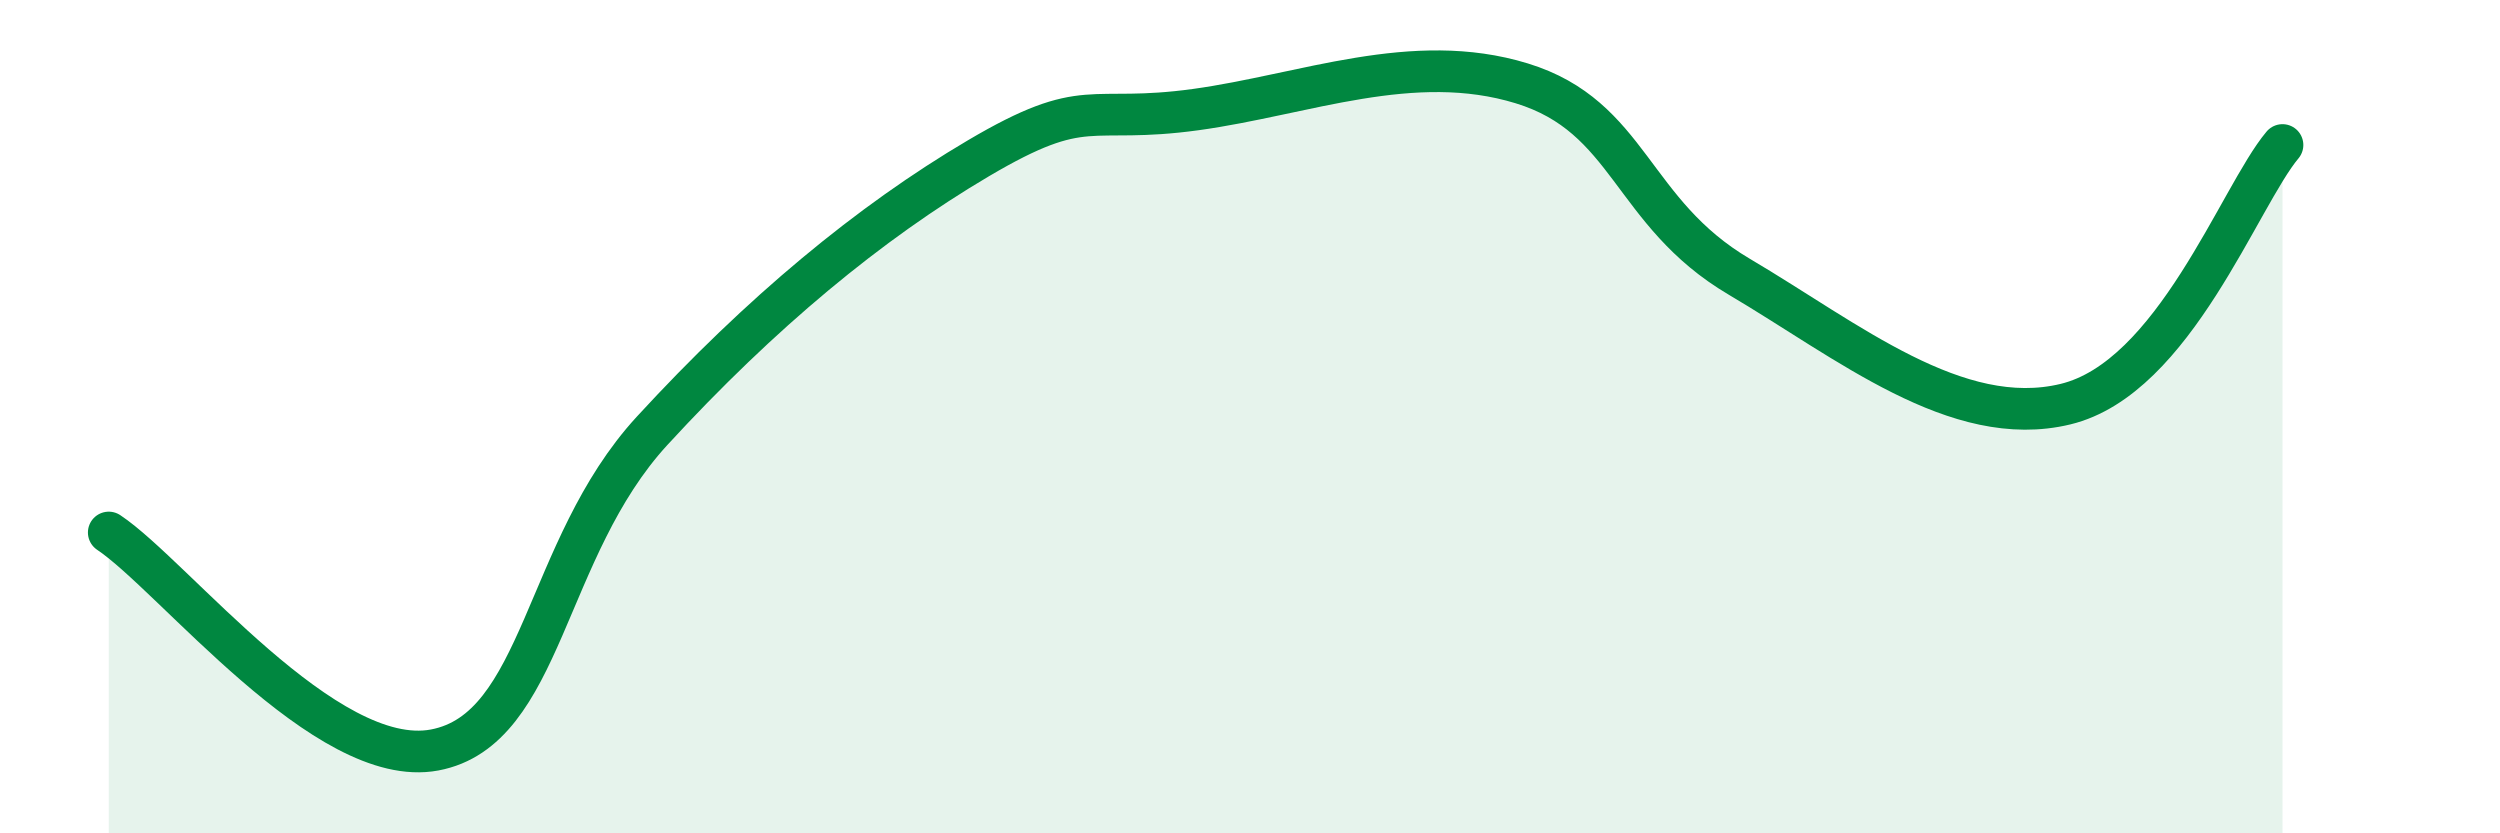
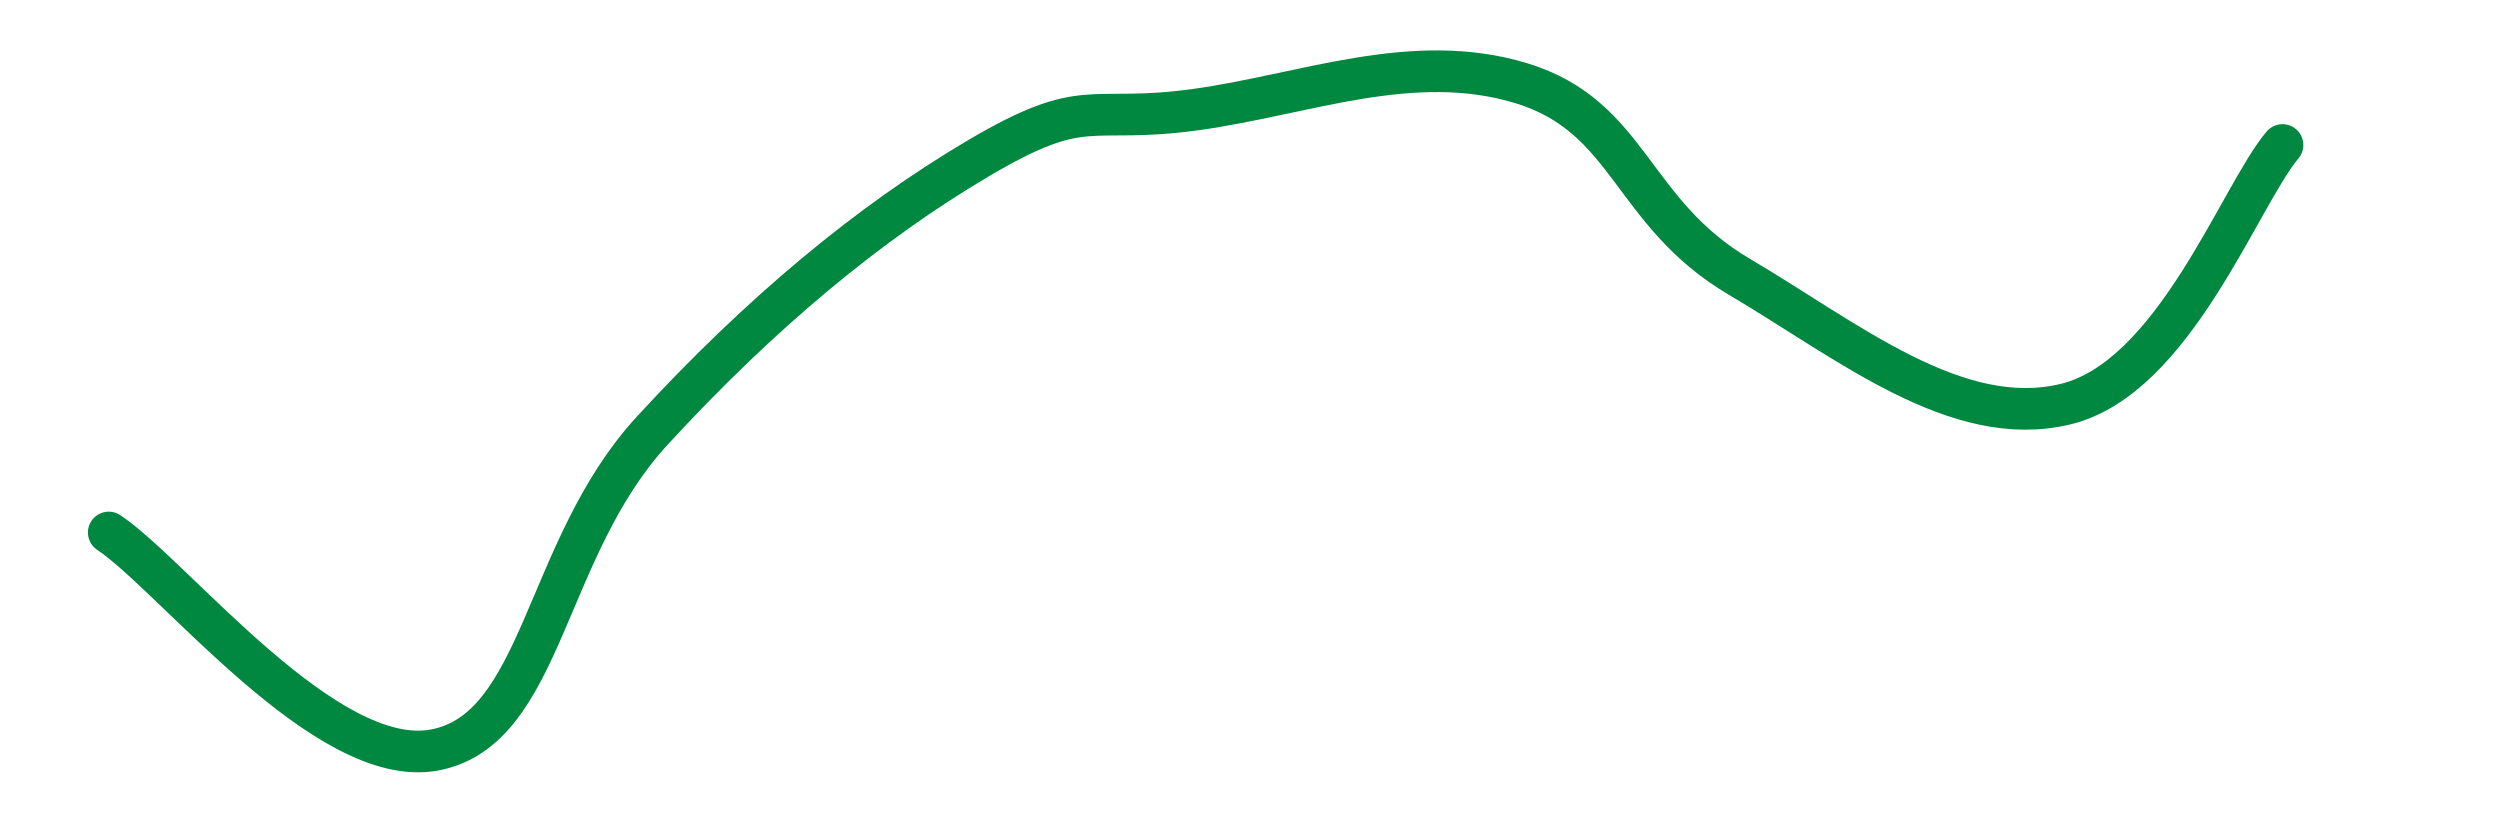
<svg xmlns="http://www.w3.org/2000/svg" width="60" height="20" viewBox="0 0 60 20">
-   <path d="M 2.61,12.78 C 4.17,13.82 7.82,18.49 10.43,18 C 13.04,17.51 13.04,13.18 15.65,10.34 C 18.26,7.5 20.87,5.34 23.48,3.8 C 26.09,2.26 26.09,2.99 28.7,2.63 C 31.31,2.27 33.91,1.2 36.52,2 C 39.13,2.8 39.13,5.1 41.74,6.64 C 44.35,8.18 46.96,10.33 49.57,9.7 C 52.18,9.07 53.74,4.72 54.78,3.48L54.78 20L2.61 20Z" fill="#008740" opacity="0.1" stroke-linecap="round" stroke-linejoin="round" />
  <path d="M 2.61,12.78 C 4.17,13.82 7.82,18.49 10.43,18 C 13.04,17.51 13.04,13.18 15.65,10.34 C 18.26,7.5 20.87,5.34 23.48,3.8 C 26.09,2.26 26.09,2.99 28.7,2.63 C 31.31,2.27 33.91,1.2 36.52,2 C 39.13,2.8 39.13,5.1 41.74,6.64 C 44.35,8.18 46.96,10.33 49.57,9.7 C 52.18,9.07 53.74,4.72 54.78,3.48" stroke="#008740" stroke-width="1" fill="none" stroke-linecap="round" stroke-linejoin="round" />
</svg>